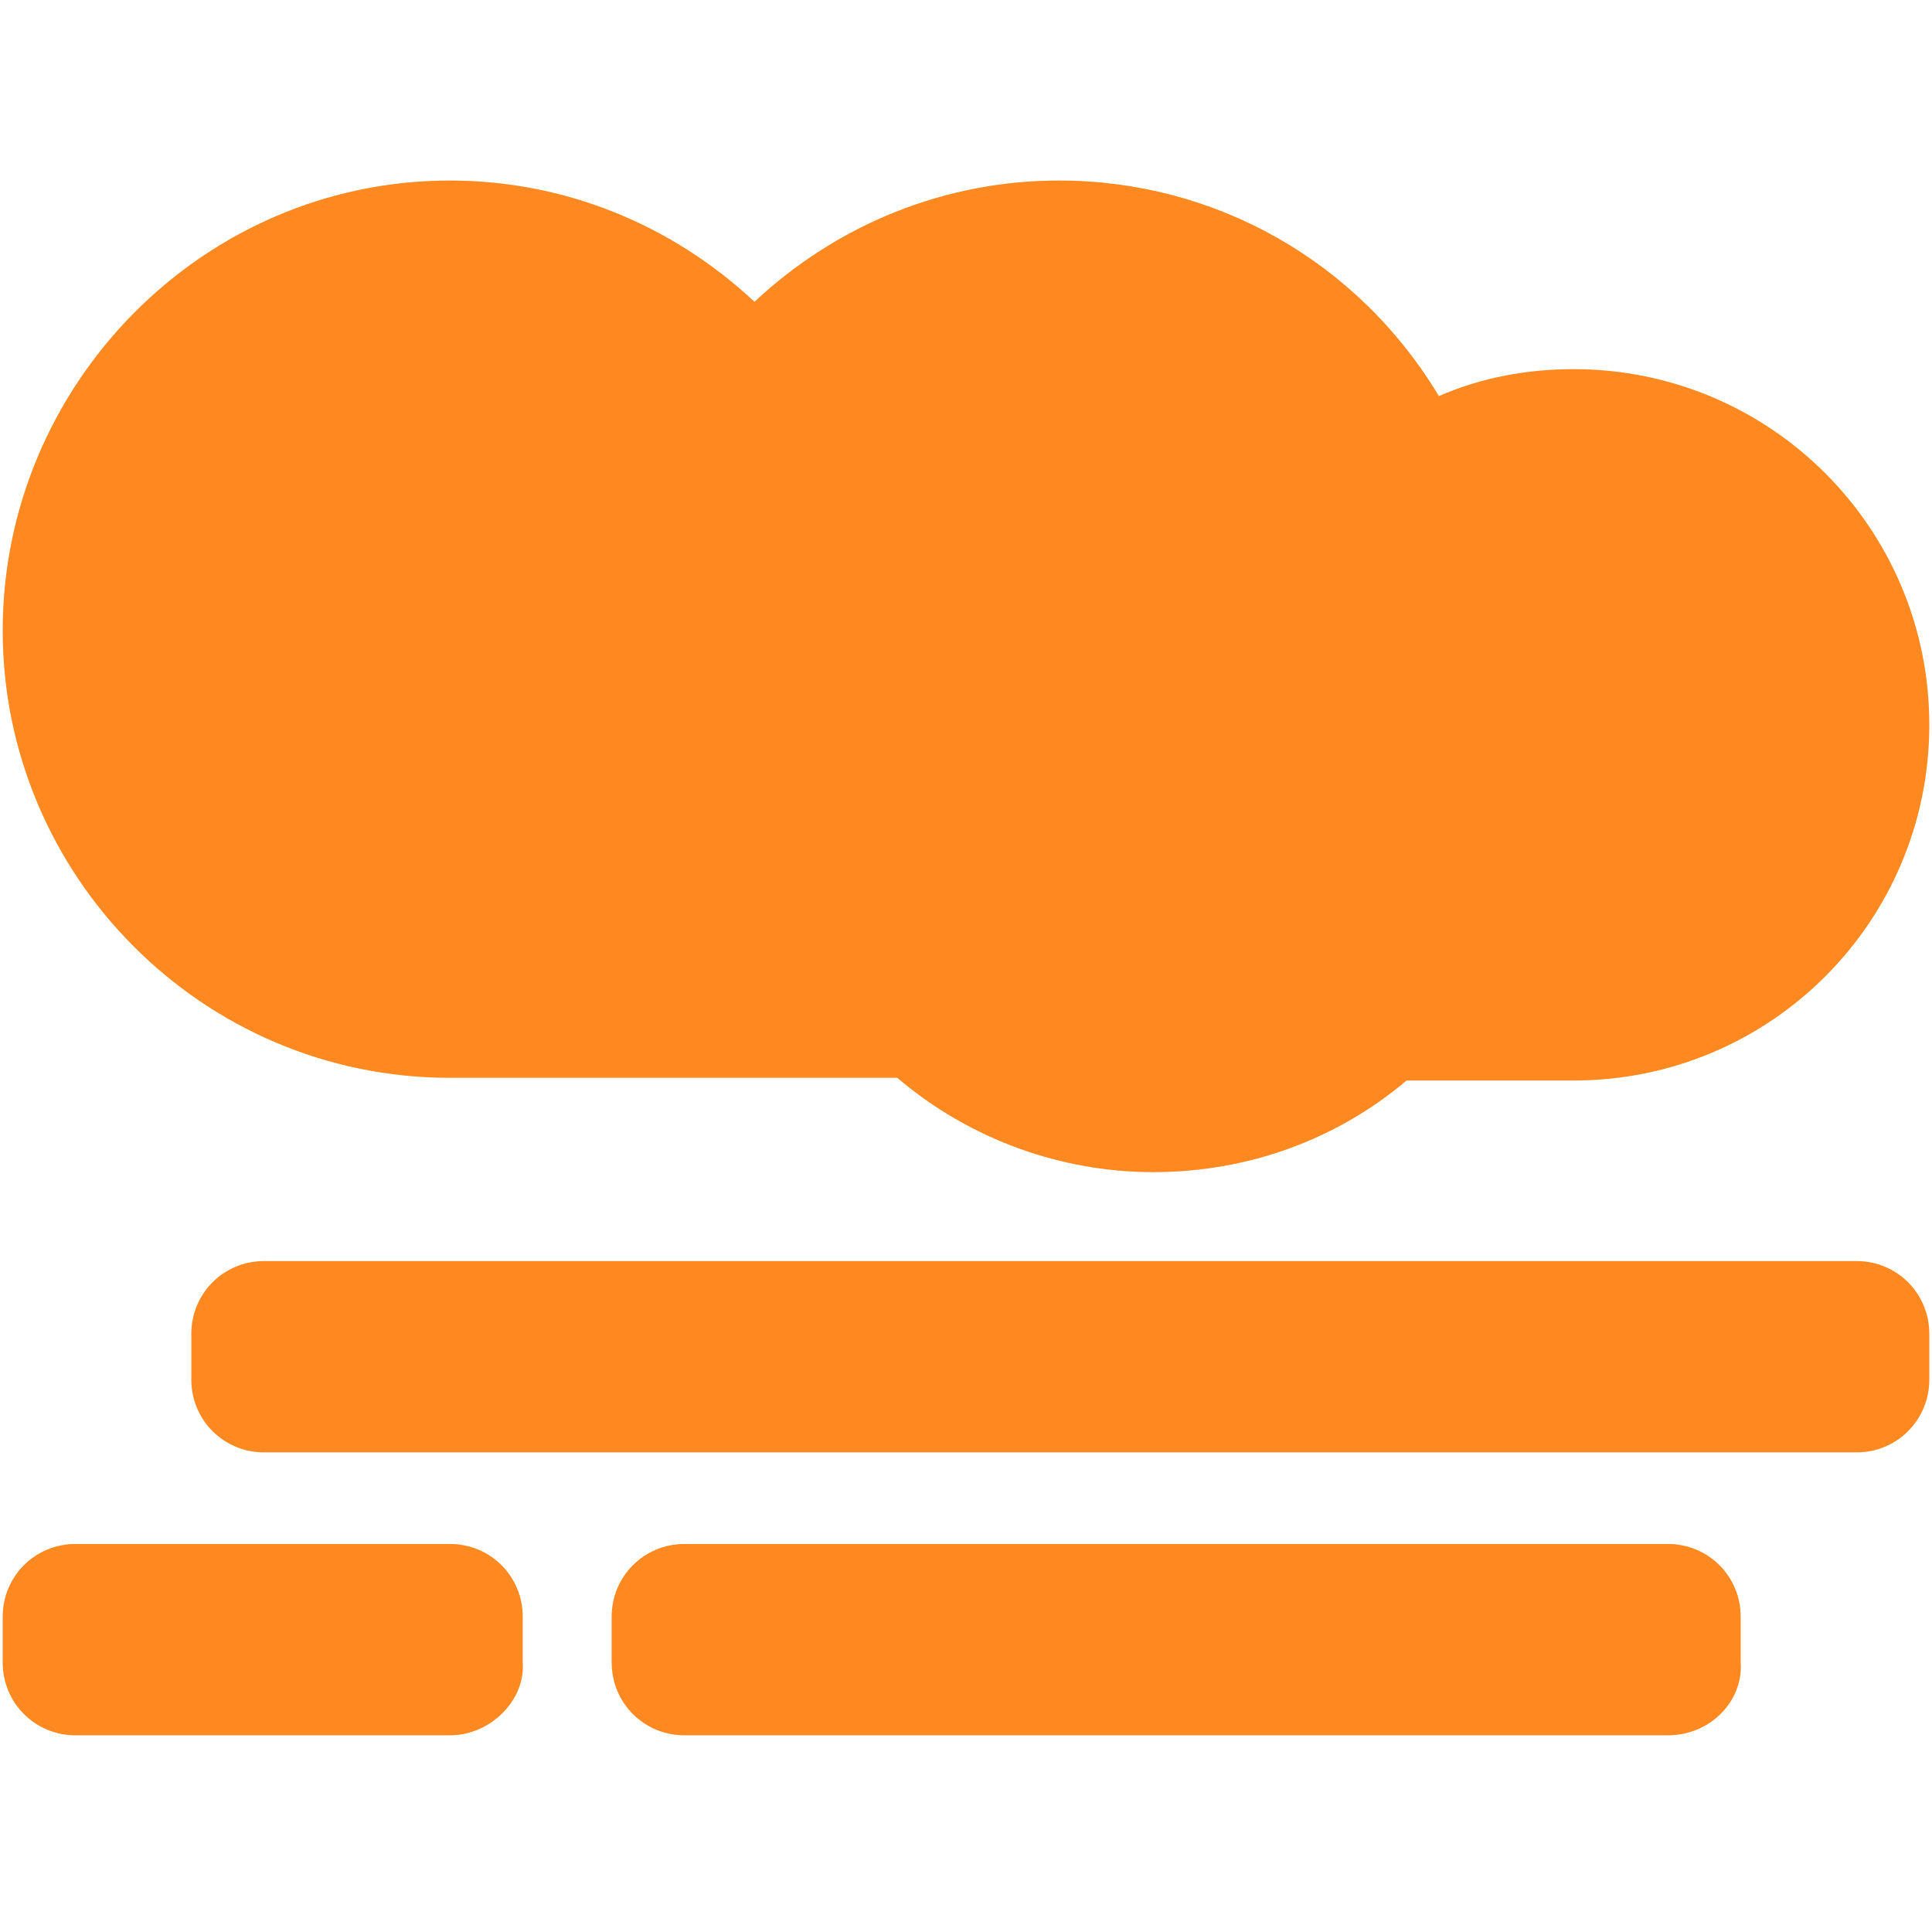
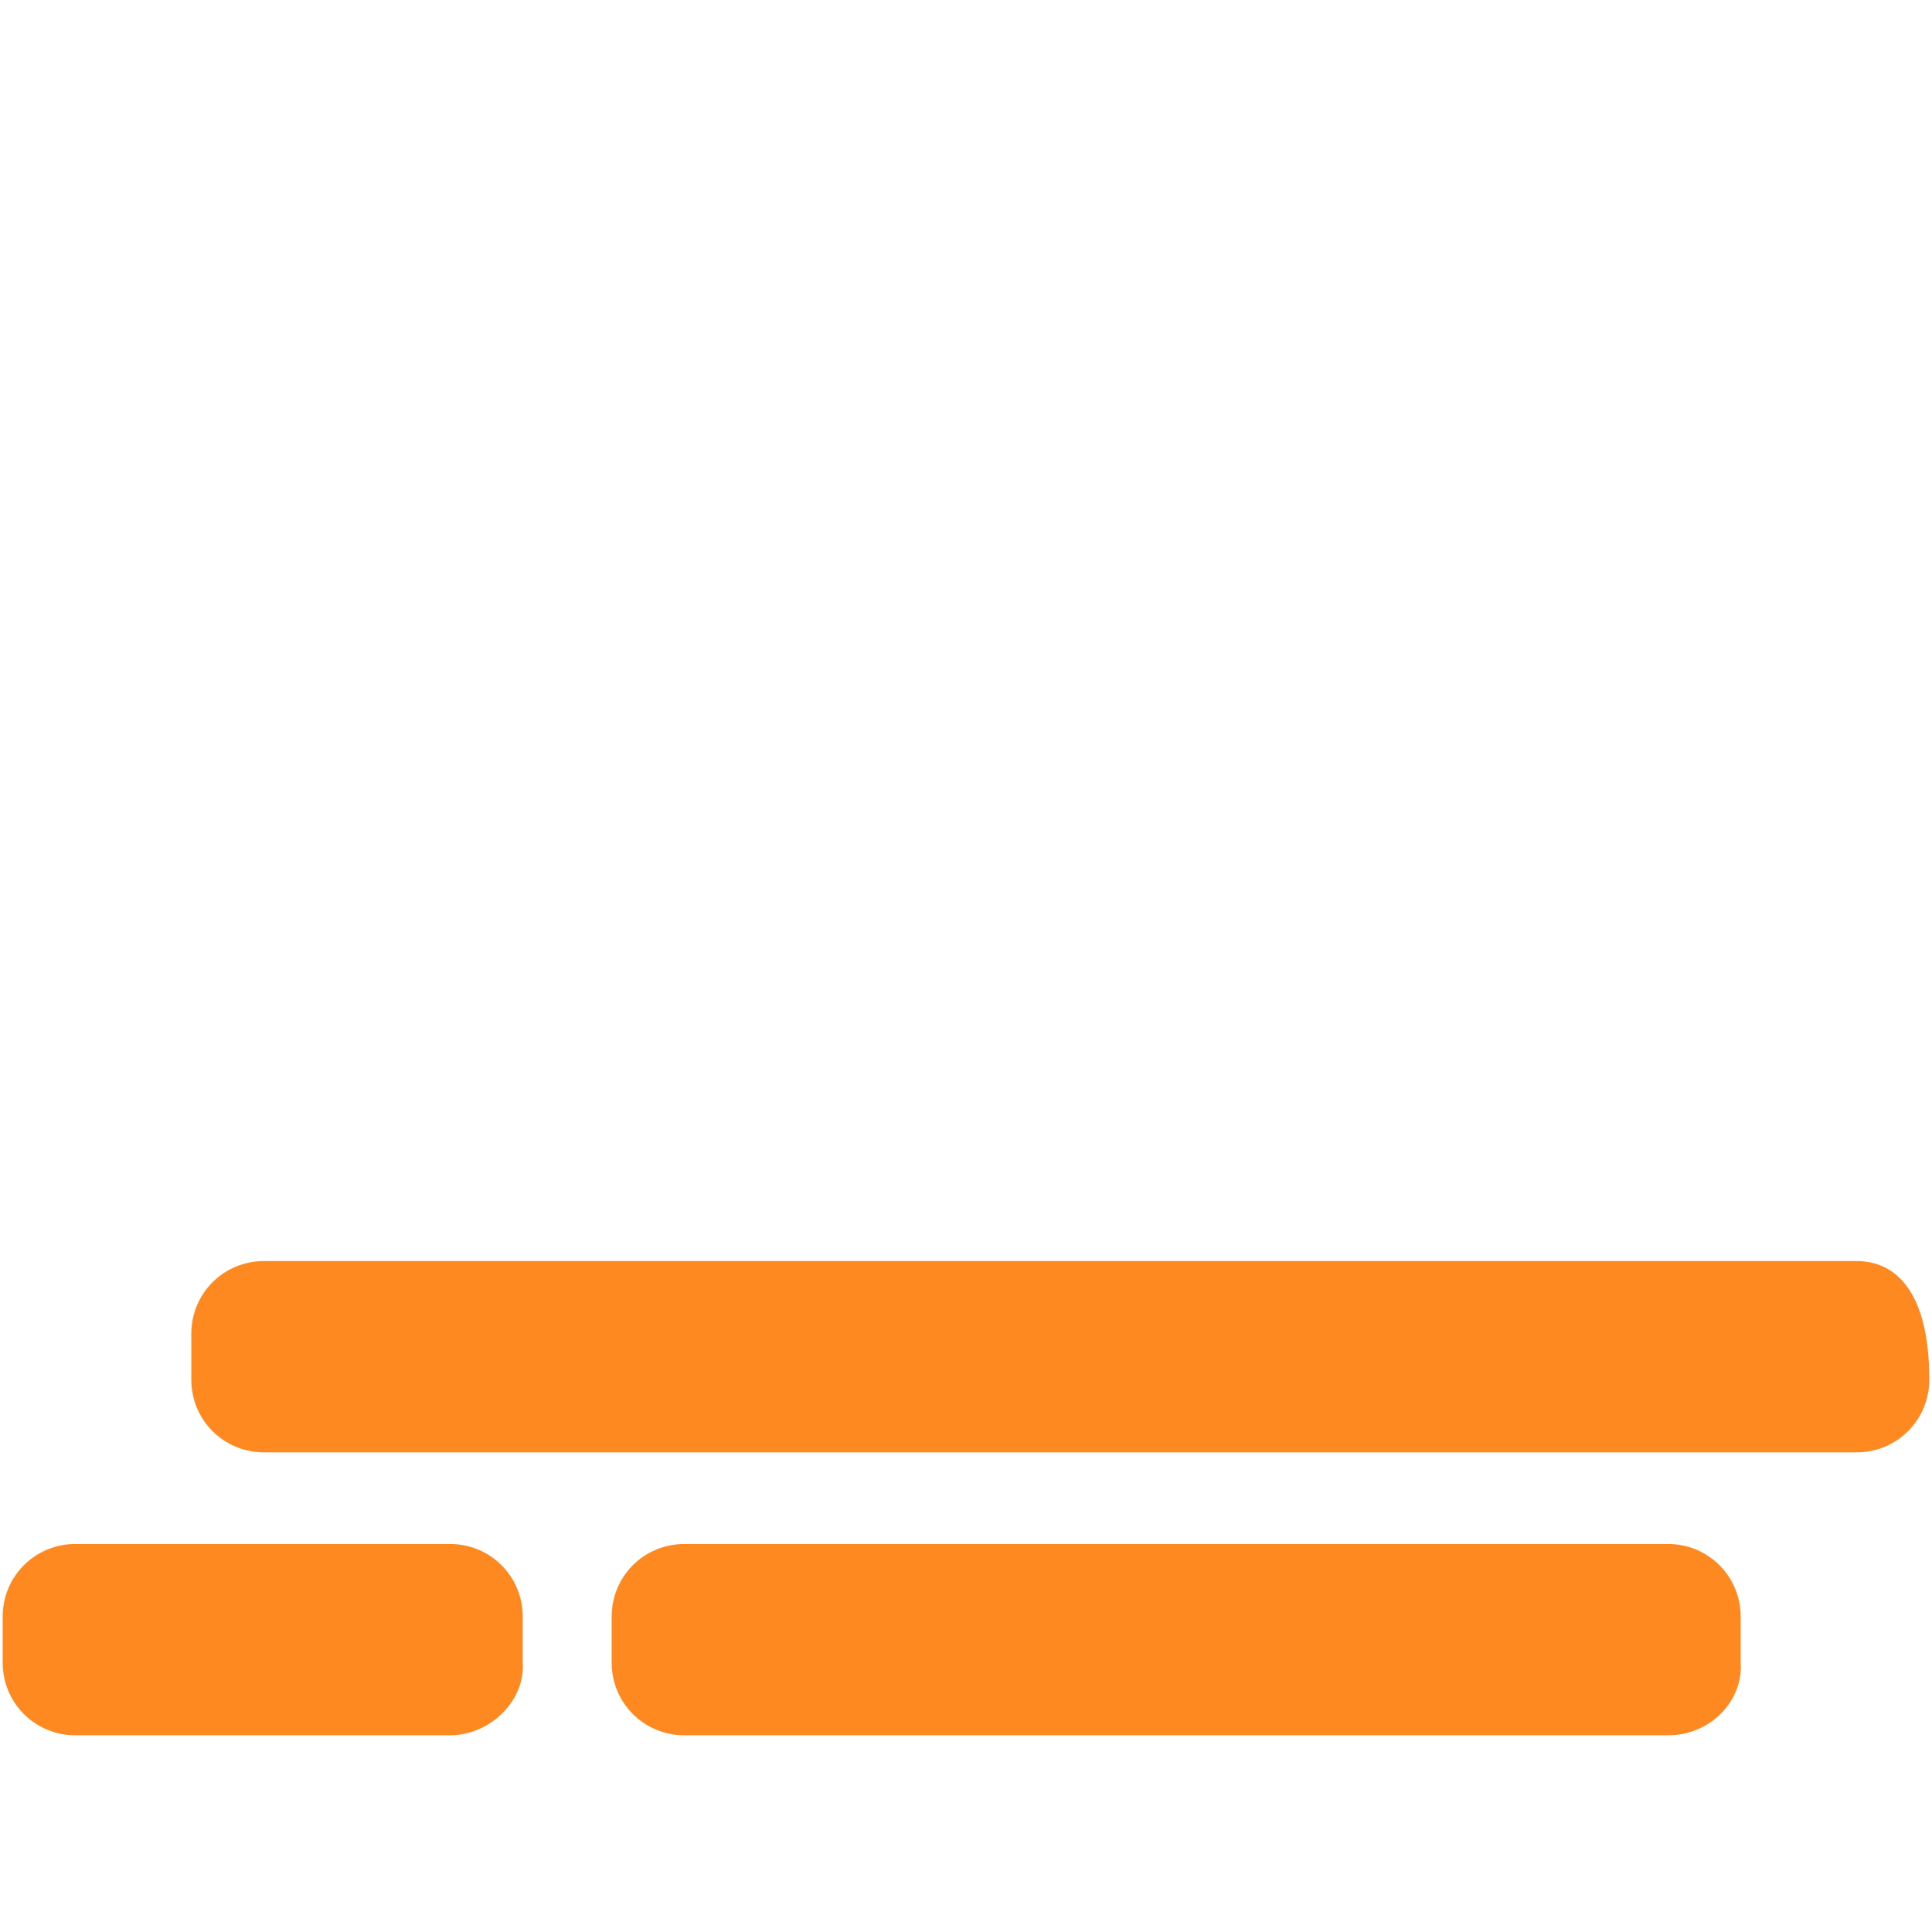
<svg xmlns="http://www.w3.org/2000/svg" version="1.1" id="Layer_1" x="0px" y="0px" viewBox="0 0 71.7 71.7" style="enable-background:new 0 0 71.7 71.7;" xml:space="preserve">
  <style type="text/css">
	.st0{fill:#FF8921;}
</style>
-   <path class="st0" d="M16.7,40h16.6c2.7,2.3,6.1,3.5,9.5,3.5c3.5,0,6.8-1.2,9.4-3.4h6.2c7.3,0,13.2-5.9,13.2-13.2  s-5.9-13.2-13.2-13.2c-1.7,0-3.4,0.3-5,1c-3-5-8.3-8-14.1-8c-4.2,0-8.2,1.6-11.3,4.5c-3.1-2.9-7.1-4.5-11.3-4.5  c-9.2,0-16.6,7.6-16.6,16.7C0.1,32.5,7.5,40,16.7,40z" />
  <path class="st0" d="M16.7,57.3H2.8c-1.5,0-2.7,1.2-2.7,2.7v1.7c0,1.5,1.2,2.7,2.7,2.7h13.9c1.5,0,2.8-1.3,2.7-2.7V60  C19.4,58.5,18.2,57.3,16.7,57.3z" />
  <path class="st0" d="M61.9,57.3H25.4c-1.5,0-2.7,1.2-2.7,2.7v1.7c0,1.5,1.2,2.7,2.7,2.7h36.5c1.6,0,2.8-1.3,2.7-2.7V60  C64.6,58.5,63.4,57.3,61.9,57.3z" />
-   <path class="st0" d="M68.9,46.8H9.8c-1.5,0-2.7,1.2-2.7,2.7v1.7c0,1.5,1.2,2.7,2.7,2.7h59.1c1.5,0,2.7-1.2,2.7-2.7v-1.7  C71.6,48,70.4,46.8,68.9,46.8z" />
+   <path class="st0" d="M68.9,46.8H9.8c-1.5,0-2.7,1.2-2.7,2.7v1.7c0,1.5,1.2,2.7,2.7,2.7h59.1c1.5,0,2.7-1.2,2.7-2.7C71.6,48,70.4,46.8,68.9,46.8z" />
</svg>